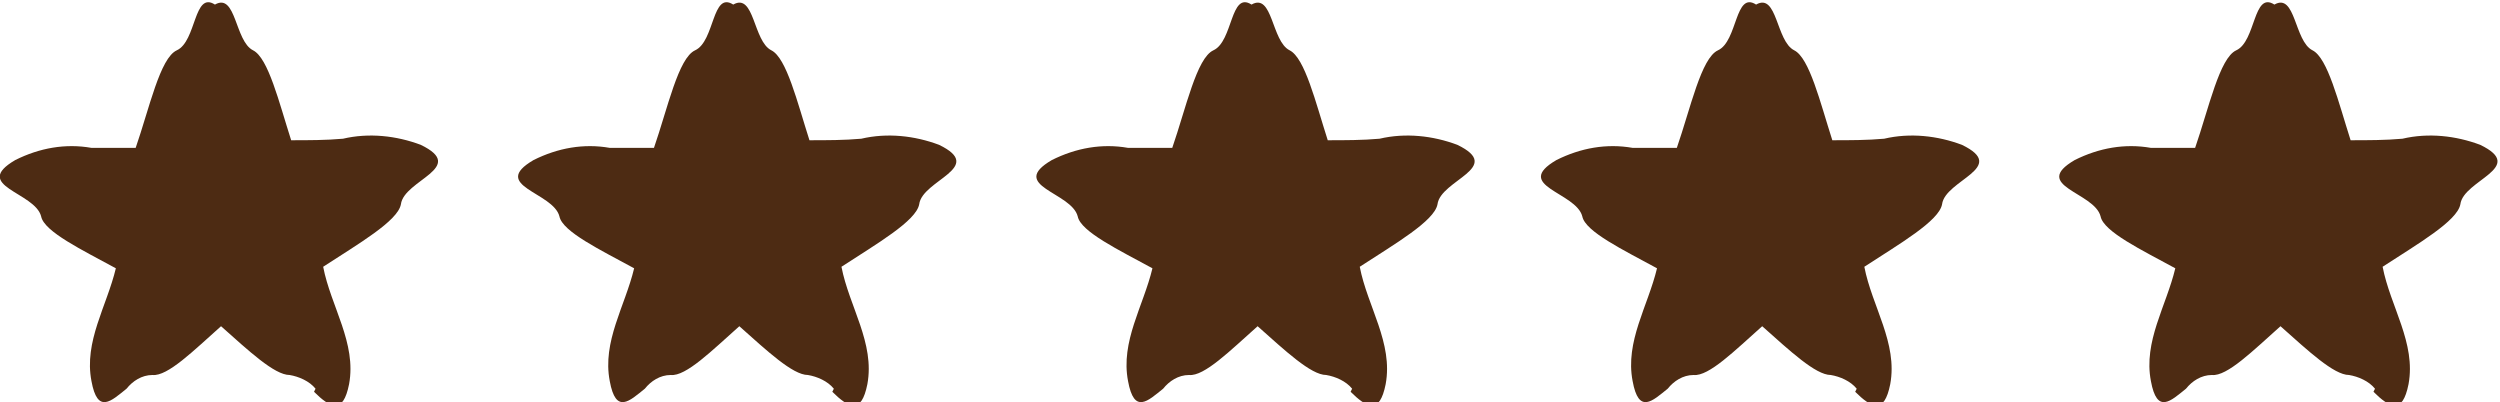
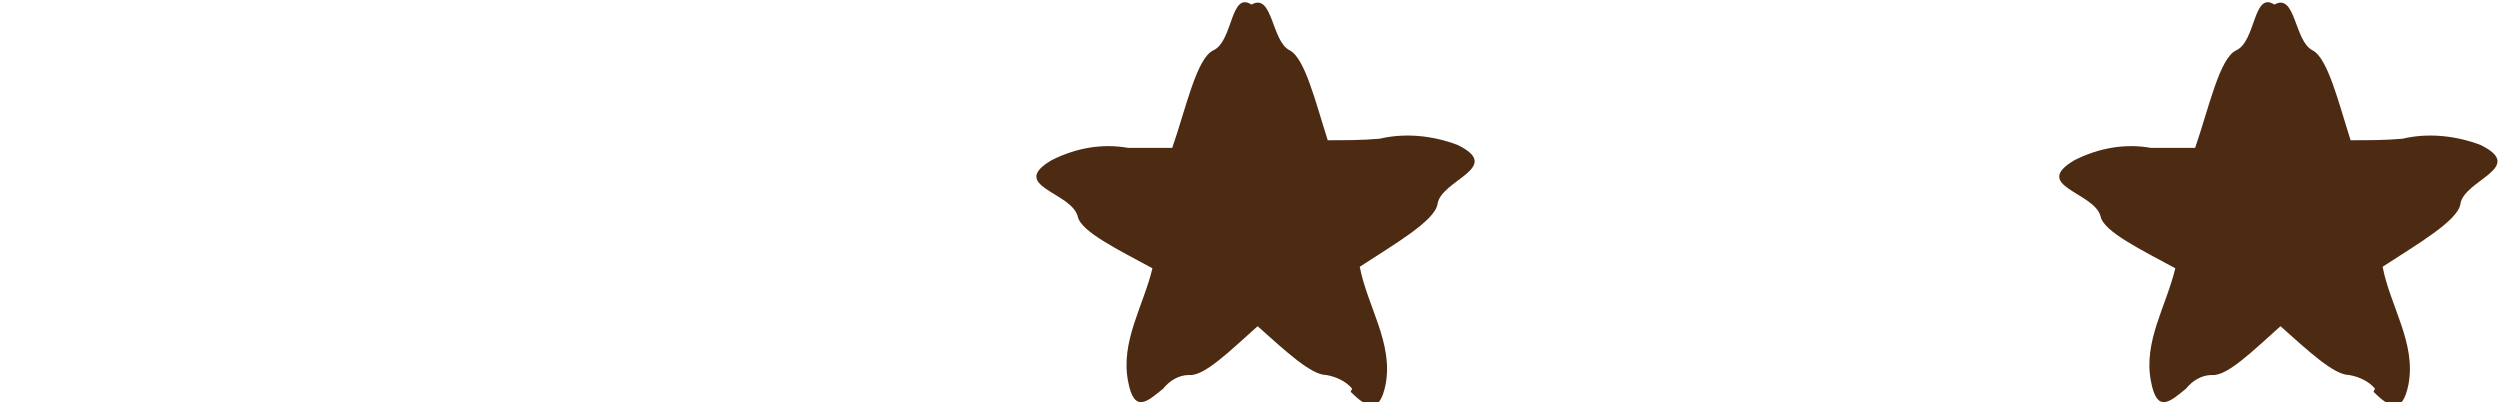
<svg xmlns="http://www.w3.org/2000/svg" id="Layer_1" version="1.1" viewBox="0 0 164 26.4">
  <defs>
    <style>
      .st0 {
        fill: #4d2b13;
      }
    </style>
  </defs>
  <g id="Group_178">
-     <path id="Union_1" class="st0" d="M20.7,25.5c-.4-.5-1.1-.8-1.7-.9-1,0-2.7-1.6-4.5-3.2-1.8,1.6-3.5,3.3-4.5,3.2-.7,0-1.3.4-1.7.9-1,.8-1.9,1.7-2.3-.5-.5-2.6,1-4.9,1.6-7.4-2.2-1.2-4.7-2.4-4.9-3.4-.4-1.6-4.6-2-1.7-3.7,1.6-.8,3.3-1.1,5-.8,1,0,1.9,0,2.9,0,.9-2.6,1.6-5.9,2.7-6.4,1.3-.6,1.1-3.9,2.5-3,1.4-.8,1.3,2.4,2.5,3,1,.5,1.7,3.4,2.5,5.9,1.1,0,2.3,0,3.4-.1,1.7-.4,3.5-.2,5.1.4,3.1,1.5-1.1,2.3-1.3,3.9-.2,1.1-2.8,2.6-5.1,4.1.5,2.6,2.2,5,1.7,7.7-.2,1-.5,1.4-.9,1.4-.4,0-.9-.4-1.4-.9Z" />
-     <path id="Union_2" class="st0" d="M54.7,25.5c-.4-.5-1.1-.8-1.7-.9-1,0-2.7-1.6-4.5-3.2-1.8,1.6-3.5,3.3-4.5,3.2-.7,0-1.3.4-1.7.9-1,.8-1.9,1.7-2.3-.5-.5-2.6,1-4.9,1.6-7.4-2.2-1.2-4.7-2.4-4.9-3.4-.4-1.6-4.6-2-1.7-3.7,1.6-.8,3.3-1.1,5-.8,1,0,1.9,0,2.9,0,.9-2.6,1.6-5.9,2.7-6.4,1.3-.6,1.1-3.9,2.5-3,1.4-.8,1.3,2.4,2.5,3,1,.5,1.7,3.4,2.5,5.9,1.1,0,2.3,0,3.4-.1,1.7-.4,3.5-.2,5.1.4,3.1,1.5-1.1,2.3-1.3,3.9-.2,1.1-2.8,2.6-5.1,4.1.5,2.6,2.2,5,1.7,7.7-.2,1-.5,1.4-.9,1.4-.4,0-.9-.4-1.4-.9Z" />
    <path id="Union_3" class="st0" d="M88.7,25.5c-.4-.5-1.1-.8-1.7-.9-1,0-2.7-1.6-4.5-3.2-1.8,1.6-3.5,3.3-4.5,3.2-.7,0-1.3.4-1.7.9-1,.8-1.9,1.7-2.3-.5-.5-2.6,1-4.9,1.6-7.4-2.2-1.2-4.7-2.4-4.9-3.4-.4-1.6-4.6-2-1.7-3.7,1.6-.8,3.3-1.1,5-.8,1,0,1.9,0,2.9,0,.9-2.6,1.6-5.9,2.7-6.4,1.3-.6,1.1-3.9,2.5-3,1.4-.8,1.3,2.4,2.5,3,1,.5,1.7,3.4,2.5,5.9,1.1,0,2.3,0,3.4-.1,1.7-.4,3.5-.2,5.1.4,3.1,1.5-1.1,2.3-1.3,3.9-.2,1.1-2.8,2.6-5.1,4.1.5,2.6,2.2,5,1.7,7.7-.2,1-.5,1.4-.9,1.4-.4,0-.9-.4-1.4-.9Z" />
-     <path id="Union_4" class="st0" d="M121.8,25.5c-.4-.5-1.1-.8-1.7-.9-1,0-2.7-1.6-4.5-3.2-1.8,1.6-3.5,3.3-4.5,3.2-.7,0-1.3.4-1.7.9-1,.8-1.9,1.7-2.3-.5-.5-2.6,1-4.9,1.6-7.4-2.2-1.2-4.7-2.4-4.9-3.4-.4-1.6-4.6-2-1.7-3.7,1.6-.8,3.3-1.1,5-.8,1,0,1.9,0,2.9,0,.9-2.6,1.6-5.9,2.7-6.4,1.3-.6,1.1-3.9,2.5-3,1.4-.8,1.3,2.4,2.5,3,1,.5,1.7,3.4,2.5,5.9,1.1,0,2.3,0,3.4-.1,1.7-.4,3.5-.2,5.1.4,3.1,1.5-1.1,2.3-1.3,3.9-.2,1.1-2.8,2.6-5.1,4.1.5,2.6,2.2,5,1.7,7.7-.2,1-.5,1.4-.9,1.4-.4,0-.9-.4-1.4-.9Z" />
    <path id="Union_41" data-name="Union_4" class="st0" d="M155.8,25.5c-.4-.5-1.1-.8-1.7-.9-1,0-2.7-1.6-4.5-3.2-1.8,1.6-3.5,3.3-4.5,3.2-.7,0-1.3.4-1.7.9-1,.8-1.9,1.7-2.3-.5-.5-2.6,1-4.9,1.6-7.4-2.2-1.2-4.7-2.4-4.9-3.4-.4-1.6-4.6-2-1.7-3.7,1.6-.8,3.3-1.1,5-.8,1,0,1.9,0,2.9,0,.9-2.6,1.6-5.9,2.7-6.4,1.3-.6,1.1-3.9,2.5-3,1.4-.8,1.3,2.4,2.5,3,1,.5,1.7,3.4,2.5,5.9,1.1,0,2.3,0,3.4-.1,1.7-.4,3.5-.2,5.1.4,3.1,1.5-1.1,2.3-1.3,3.9-.2,1.1-2.8,2.6-5.1,4.1.5,2.6,2.2,5,1.7,7.7-.2,1-.5,1.4-.9,1.4-.4,0-.9-.4-1.4-.9Z" />
  </g>
</svg>